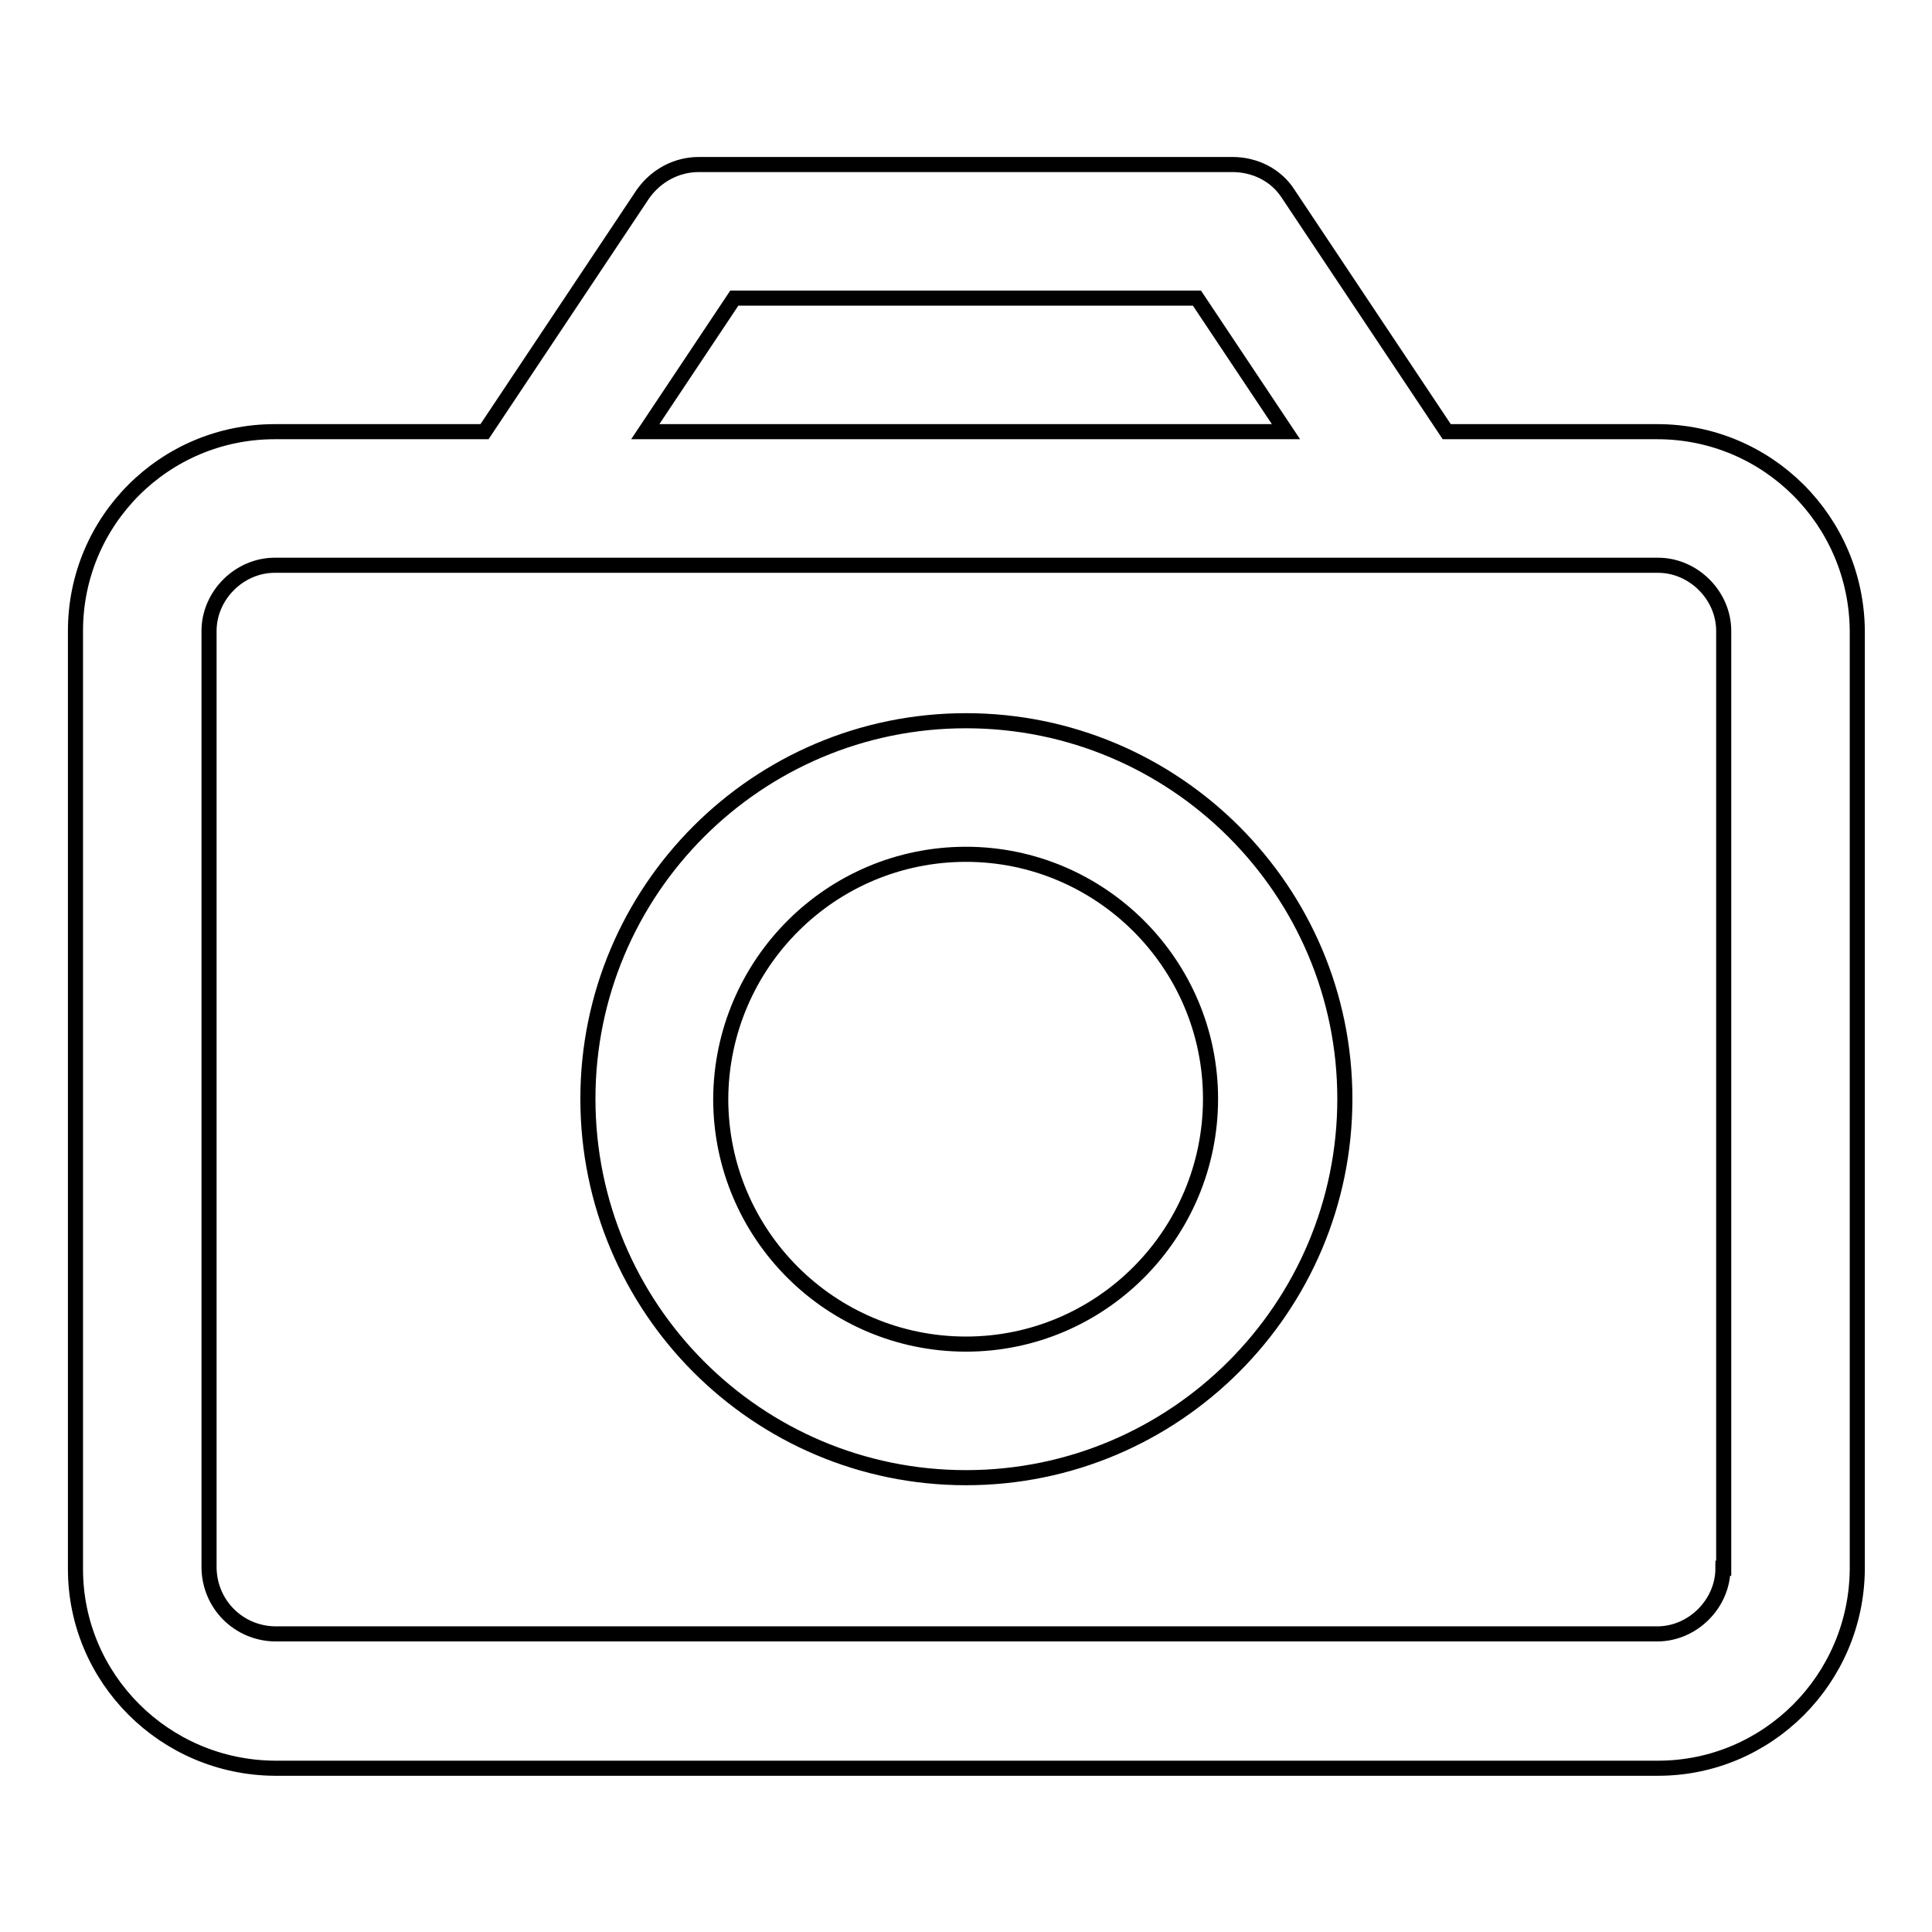
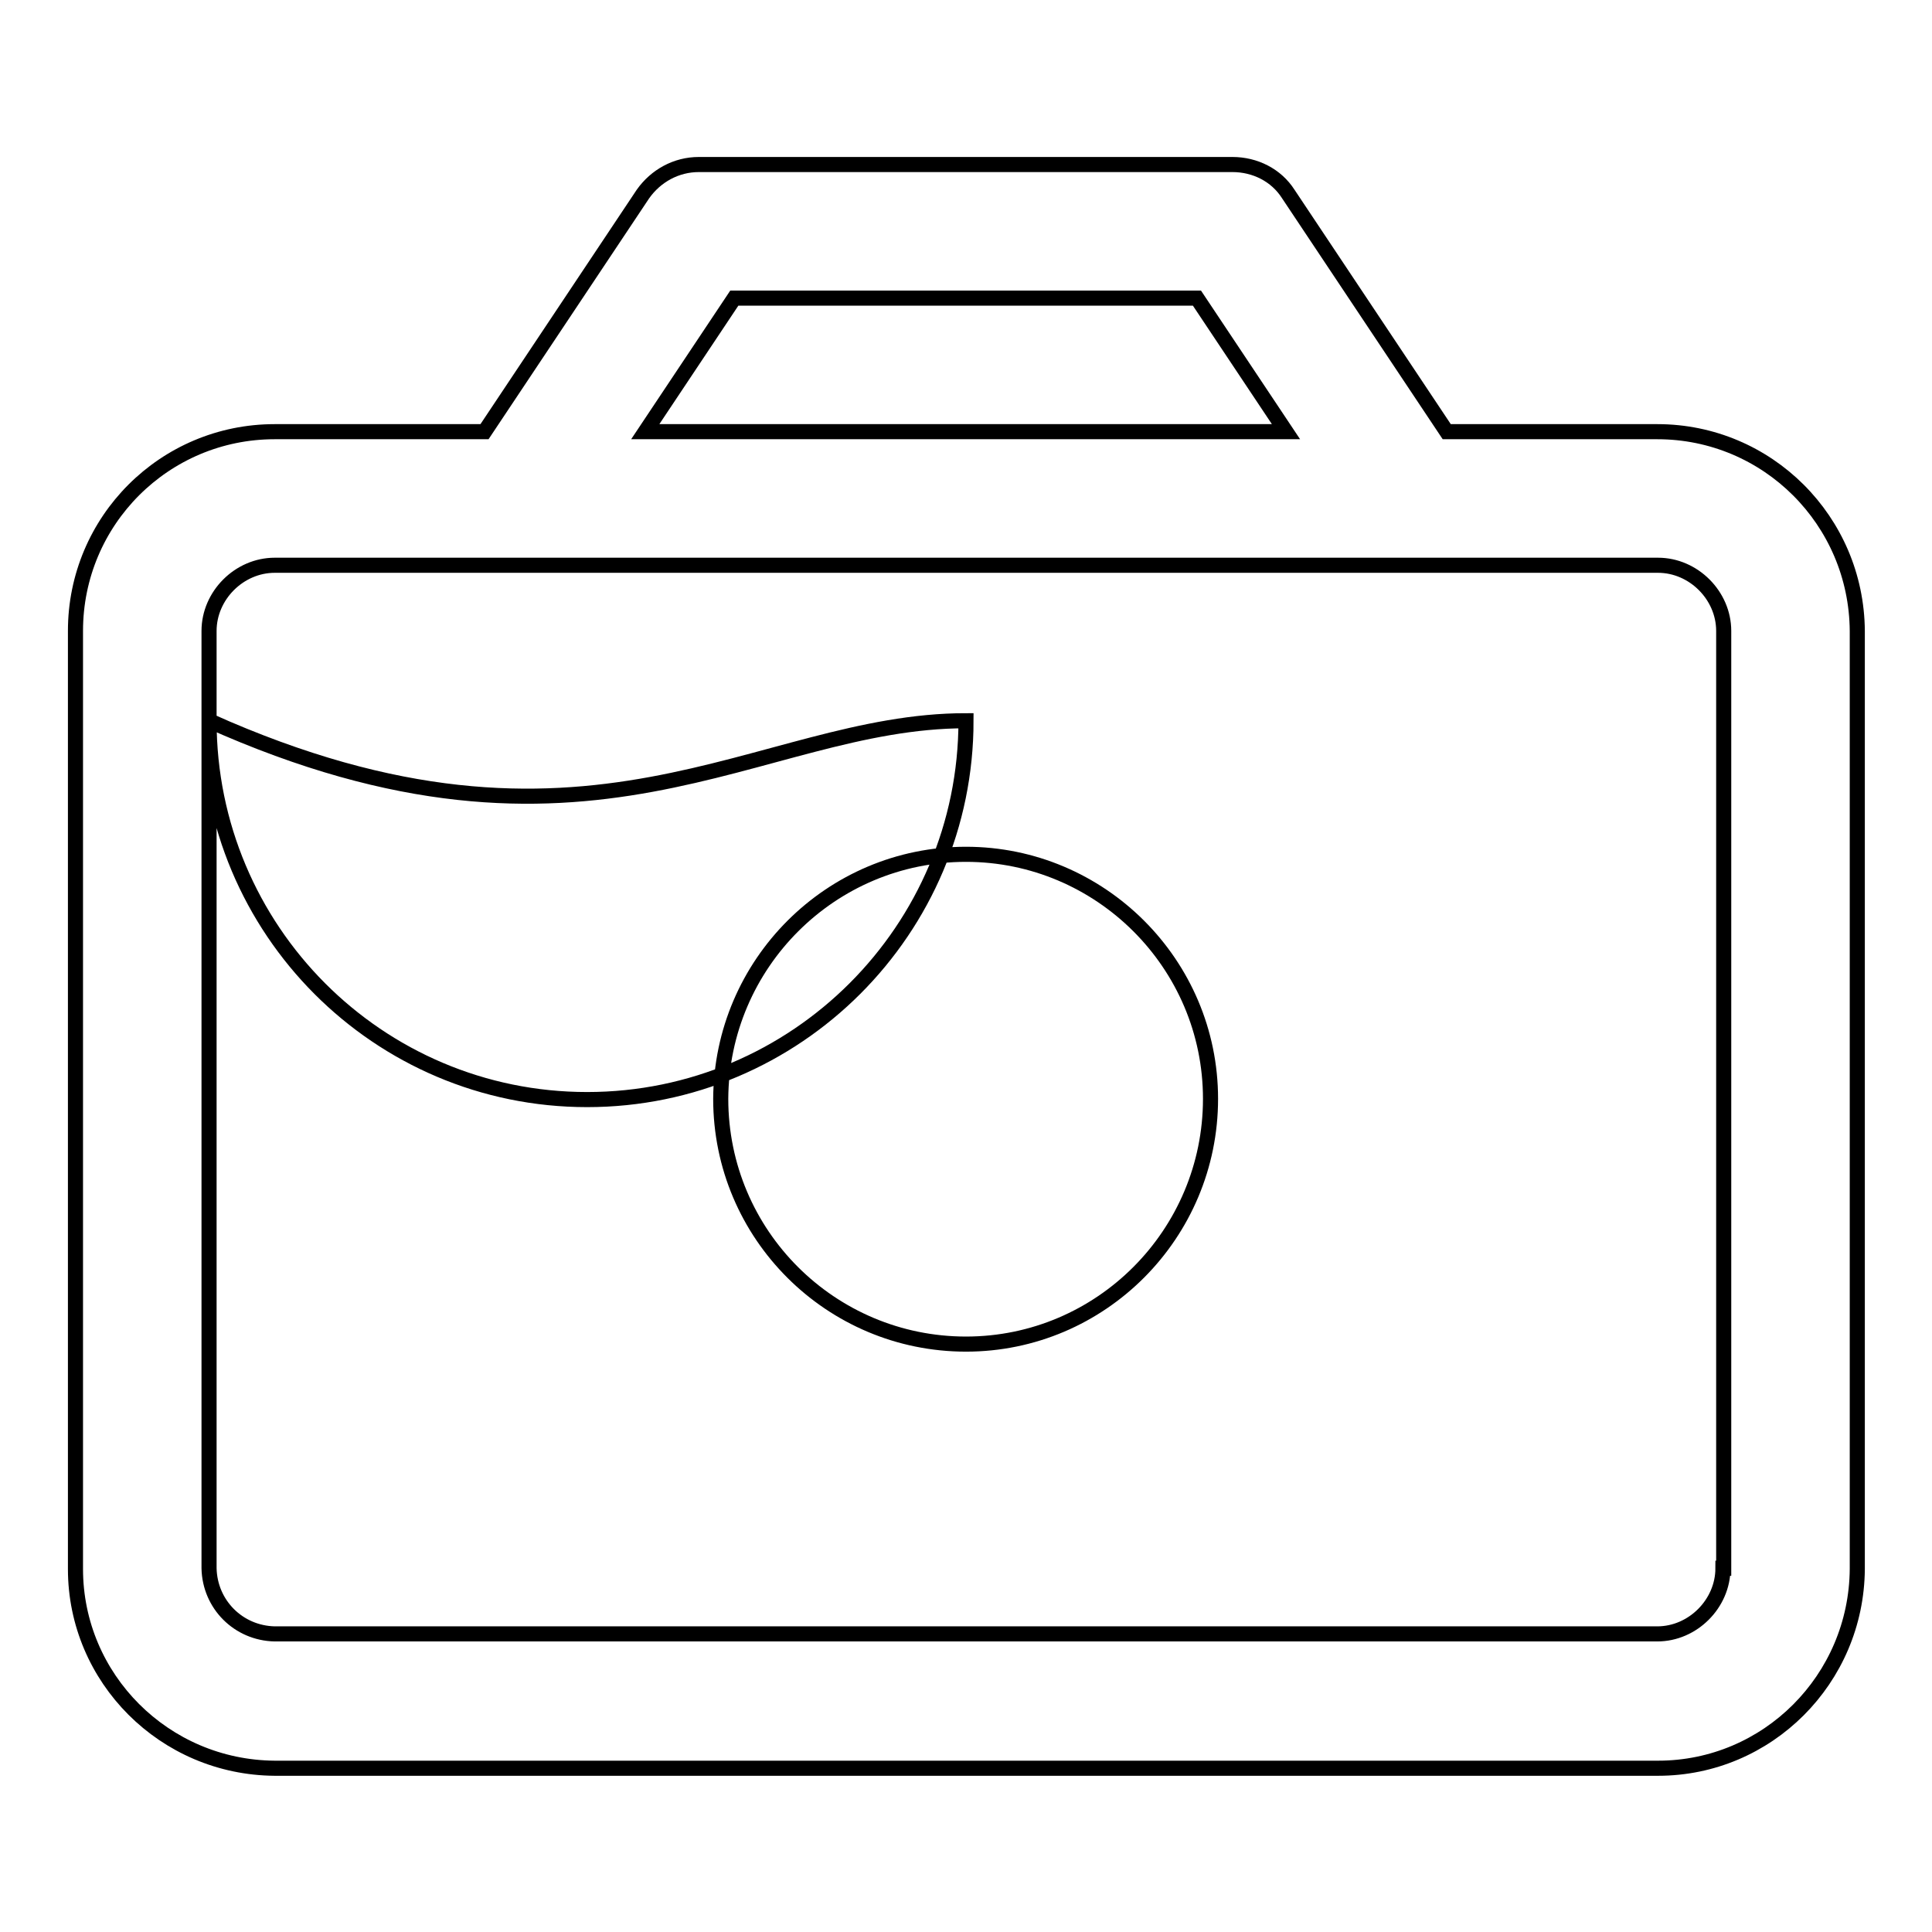
<svg xmlns="http://www.w3.org/2000/svg" version="1.1" x="0px" y="0px" viewBox="0 0 256 256" enable-background="new 0 0 256 256" xml:space="preserve">
  <g>
-     <path stroke-width="2" fill-opacity="0" stroke="#000000" d="M228.3,207.8c0,4.7-4,8.7-8.7,8.7H36.4c-4.8-0.1-8.6-3.9-8.7-8.7V83.6c0-4.7,4-8.7,8.7-8.7h183.3 c4.7,0,8.7,4,8.7,8.7V207.8z M97.3,39.5h61.3l11.8,17.7H85.5L97.3,39.5z M219.6,57.2h-27.9l-21-31.5c-1.6-2.5-4.4-3.9-7.4-3.9H92.6 c-3,0-5.7,1.5-7.4,3.9l-21,31.5H36.4C21.8,57.2,10,69,10,83.6v124.3c0,14.5,11.8,26.3,26.4,26.4h183.3c14.5,0,26.3-11.8,26.4-26.4 V83.6C246,69,234.2,57.2,219.6,57.2z M128,95.5c27.7,0,50.2,22.5,50.2,50.1c0,27.7-22.5,50.2-50.2,50.2 c-27.7,0-50.1-22.5-50.1-50.2C77.9,118,100.3,95.5,128,95.5z M128,178.1c17.9,0,32.4-14.6,32.4-32.5c0-17.9-14.6-32.4-32.4-32.4 c-17.9,0-32.4,14.5-32.5,32.4C95.5,163.6,110.1,178.1,128,178.1z" />
+     <path stroke-width="2" fill-opacity="0" stroke="#000000" d="M228.3,207.8c0,4.7-4,8.7-8.7,8.7H36.4c-4.8-0.1-8.6-3.9-8.7-8.7V83.6c0-4.7,4-8.7,8.7-8.7h183.3 c4.7,0,8.7,4,8.7,8.7V207.8z M97.3,39.5h61.3l11.8,17.7H85.5L97.3,39.5z M219.6,57.2h-27.9l-21-31.5c-1.6-2.5-4.4-3.9-7.4-3.9H92.6 c-3,0-5.7,1.5-7.4,3.9l-21,31.5H36.4C21.8,57.2,10,69,10,83.6v124.3c0,14.5,11.8,26.3,26.4,26.4h183.3c14.5,0,26.3-11.8,26.4-26.4 V83.6C246,69,234.2,57.2,219.6,57.2z M128,95.5c0,27.7-22.5,50.2-50.2,50.2 c-27.7,0-50.1-22.5-50.1-50.2C77.9,118,100.3,95.5,128,95.5z M128,178.1c17.9,0,32.4-14.6,32.4-32.5c0-17.9-14.6-32.4-32.4-32.4 c-17.9,0-32.4,14.5-32.5,32.4C95.5,163.6,110.1,178.1,128,178.1z" />
  </g>
</svg>